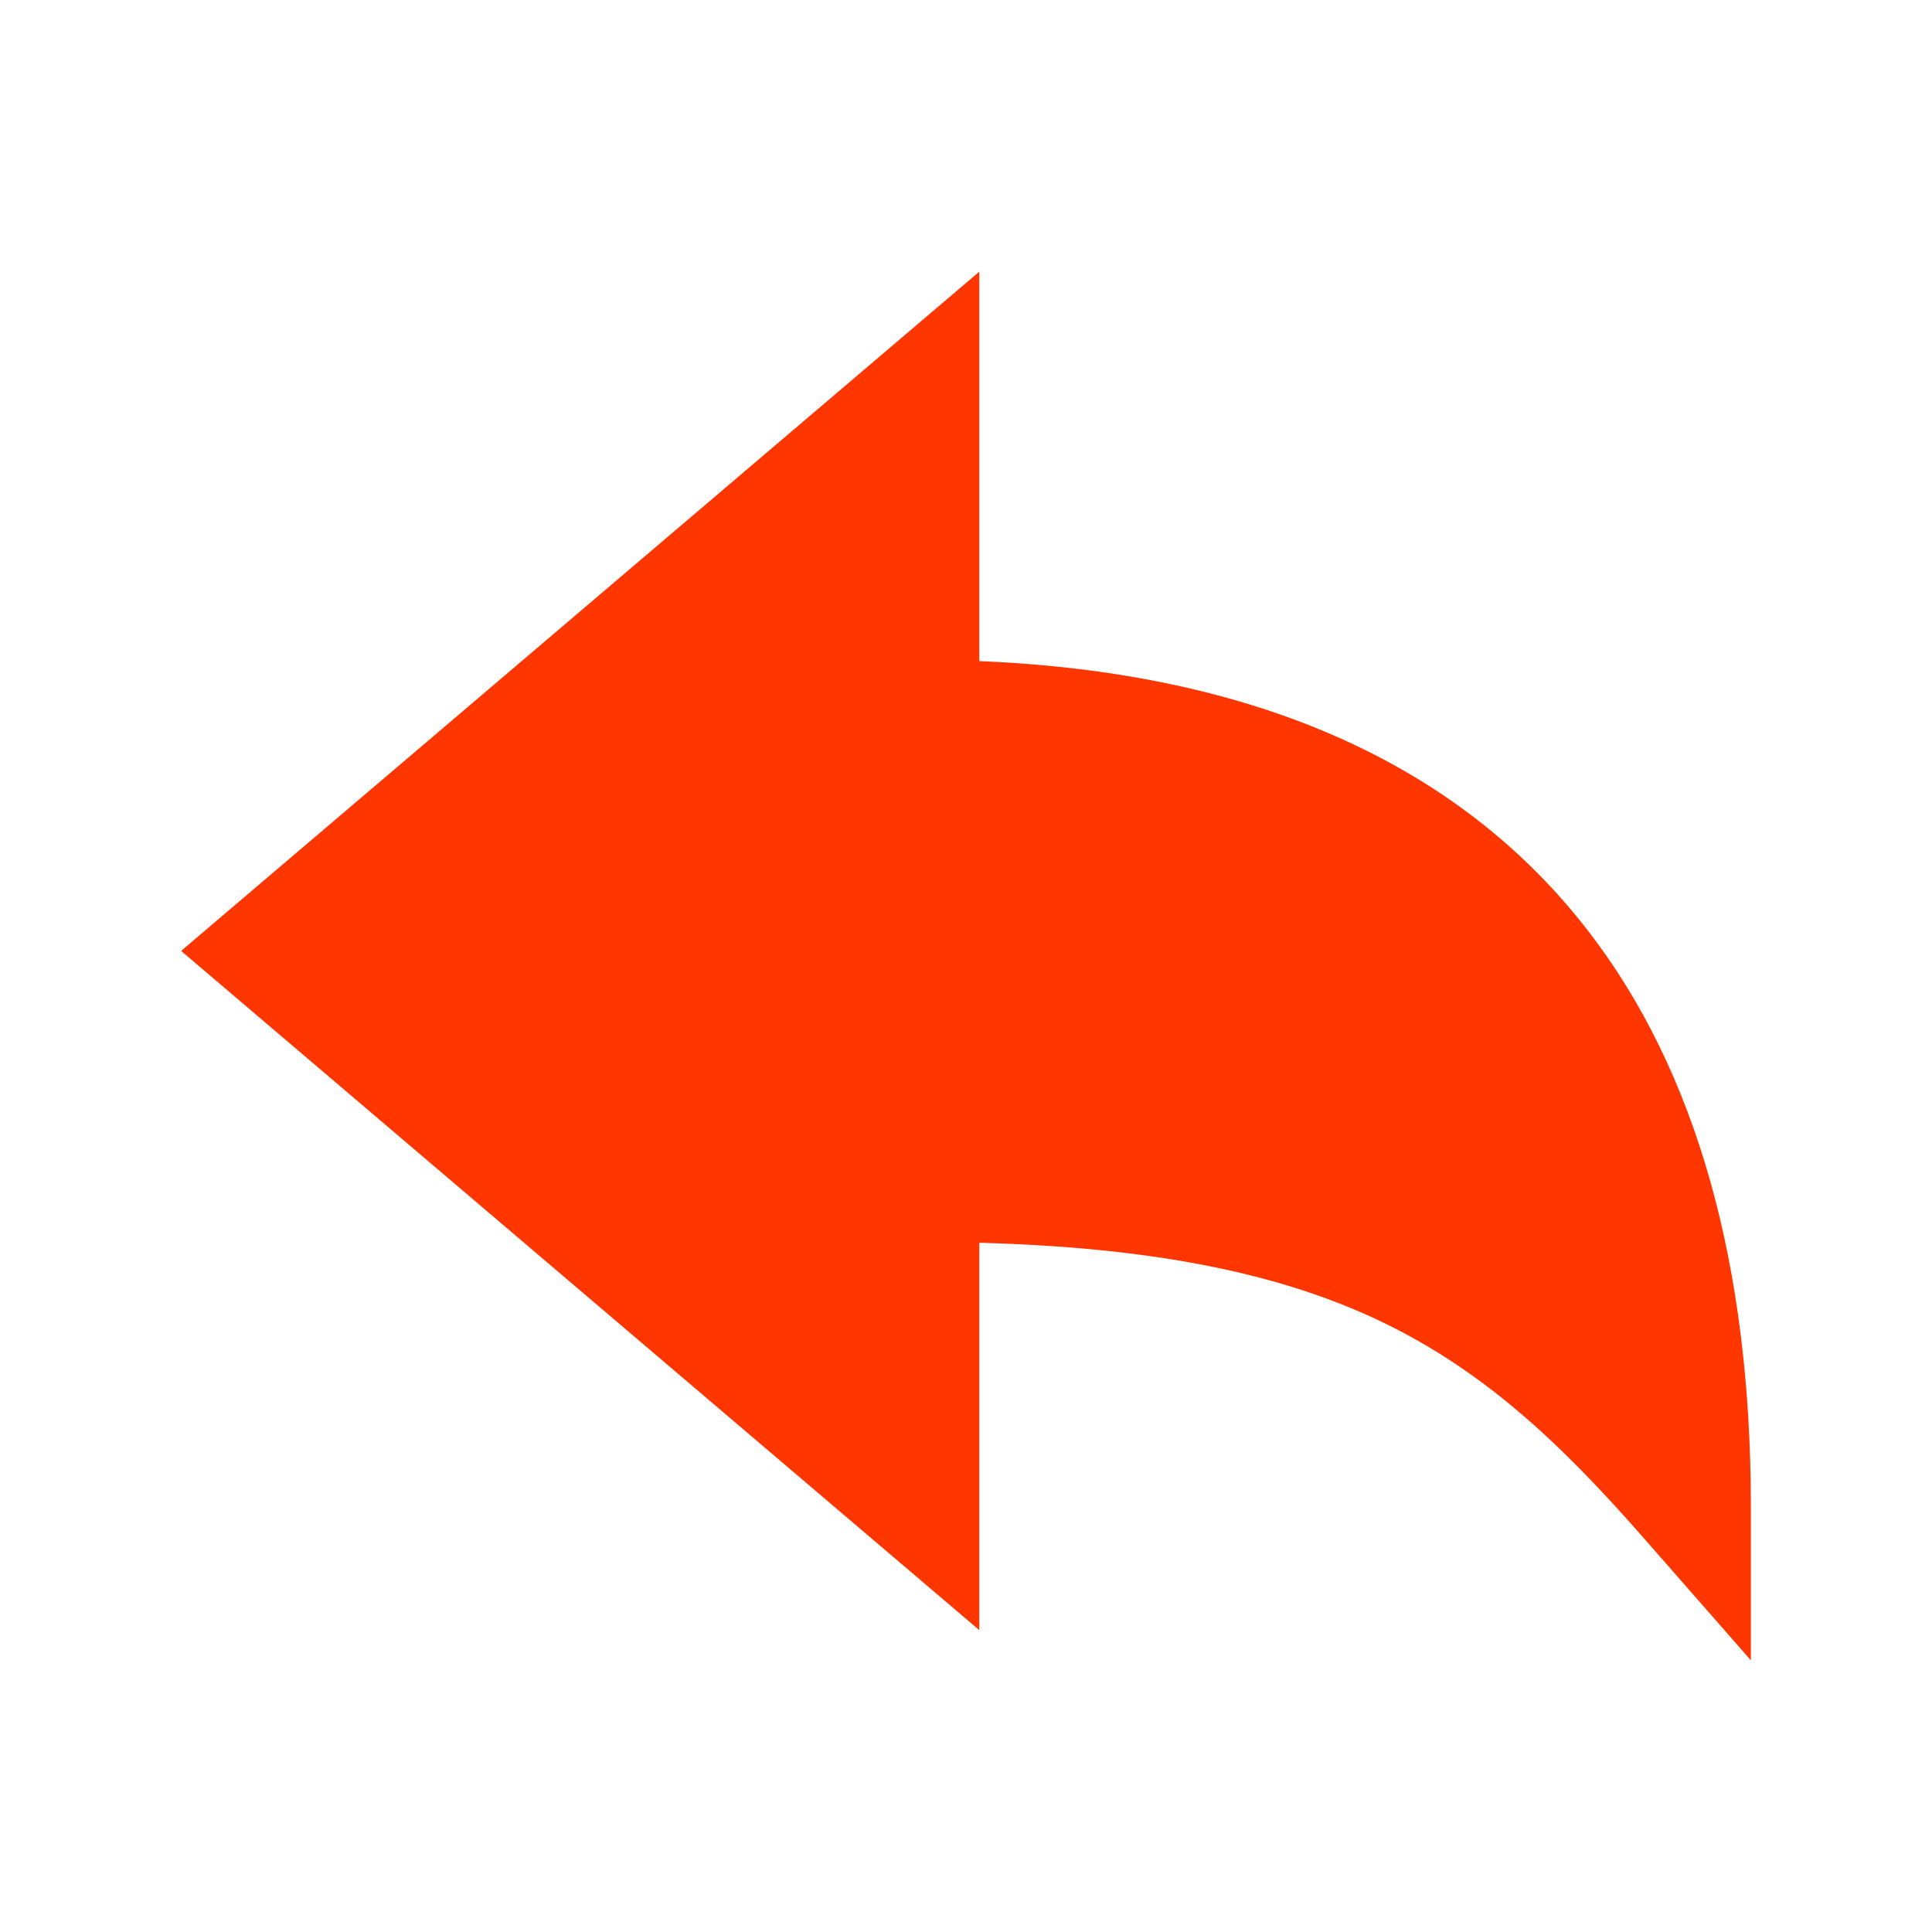
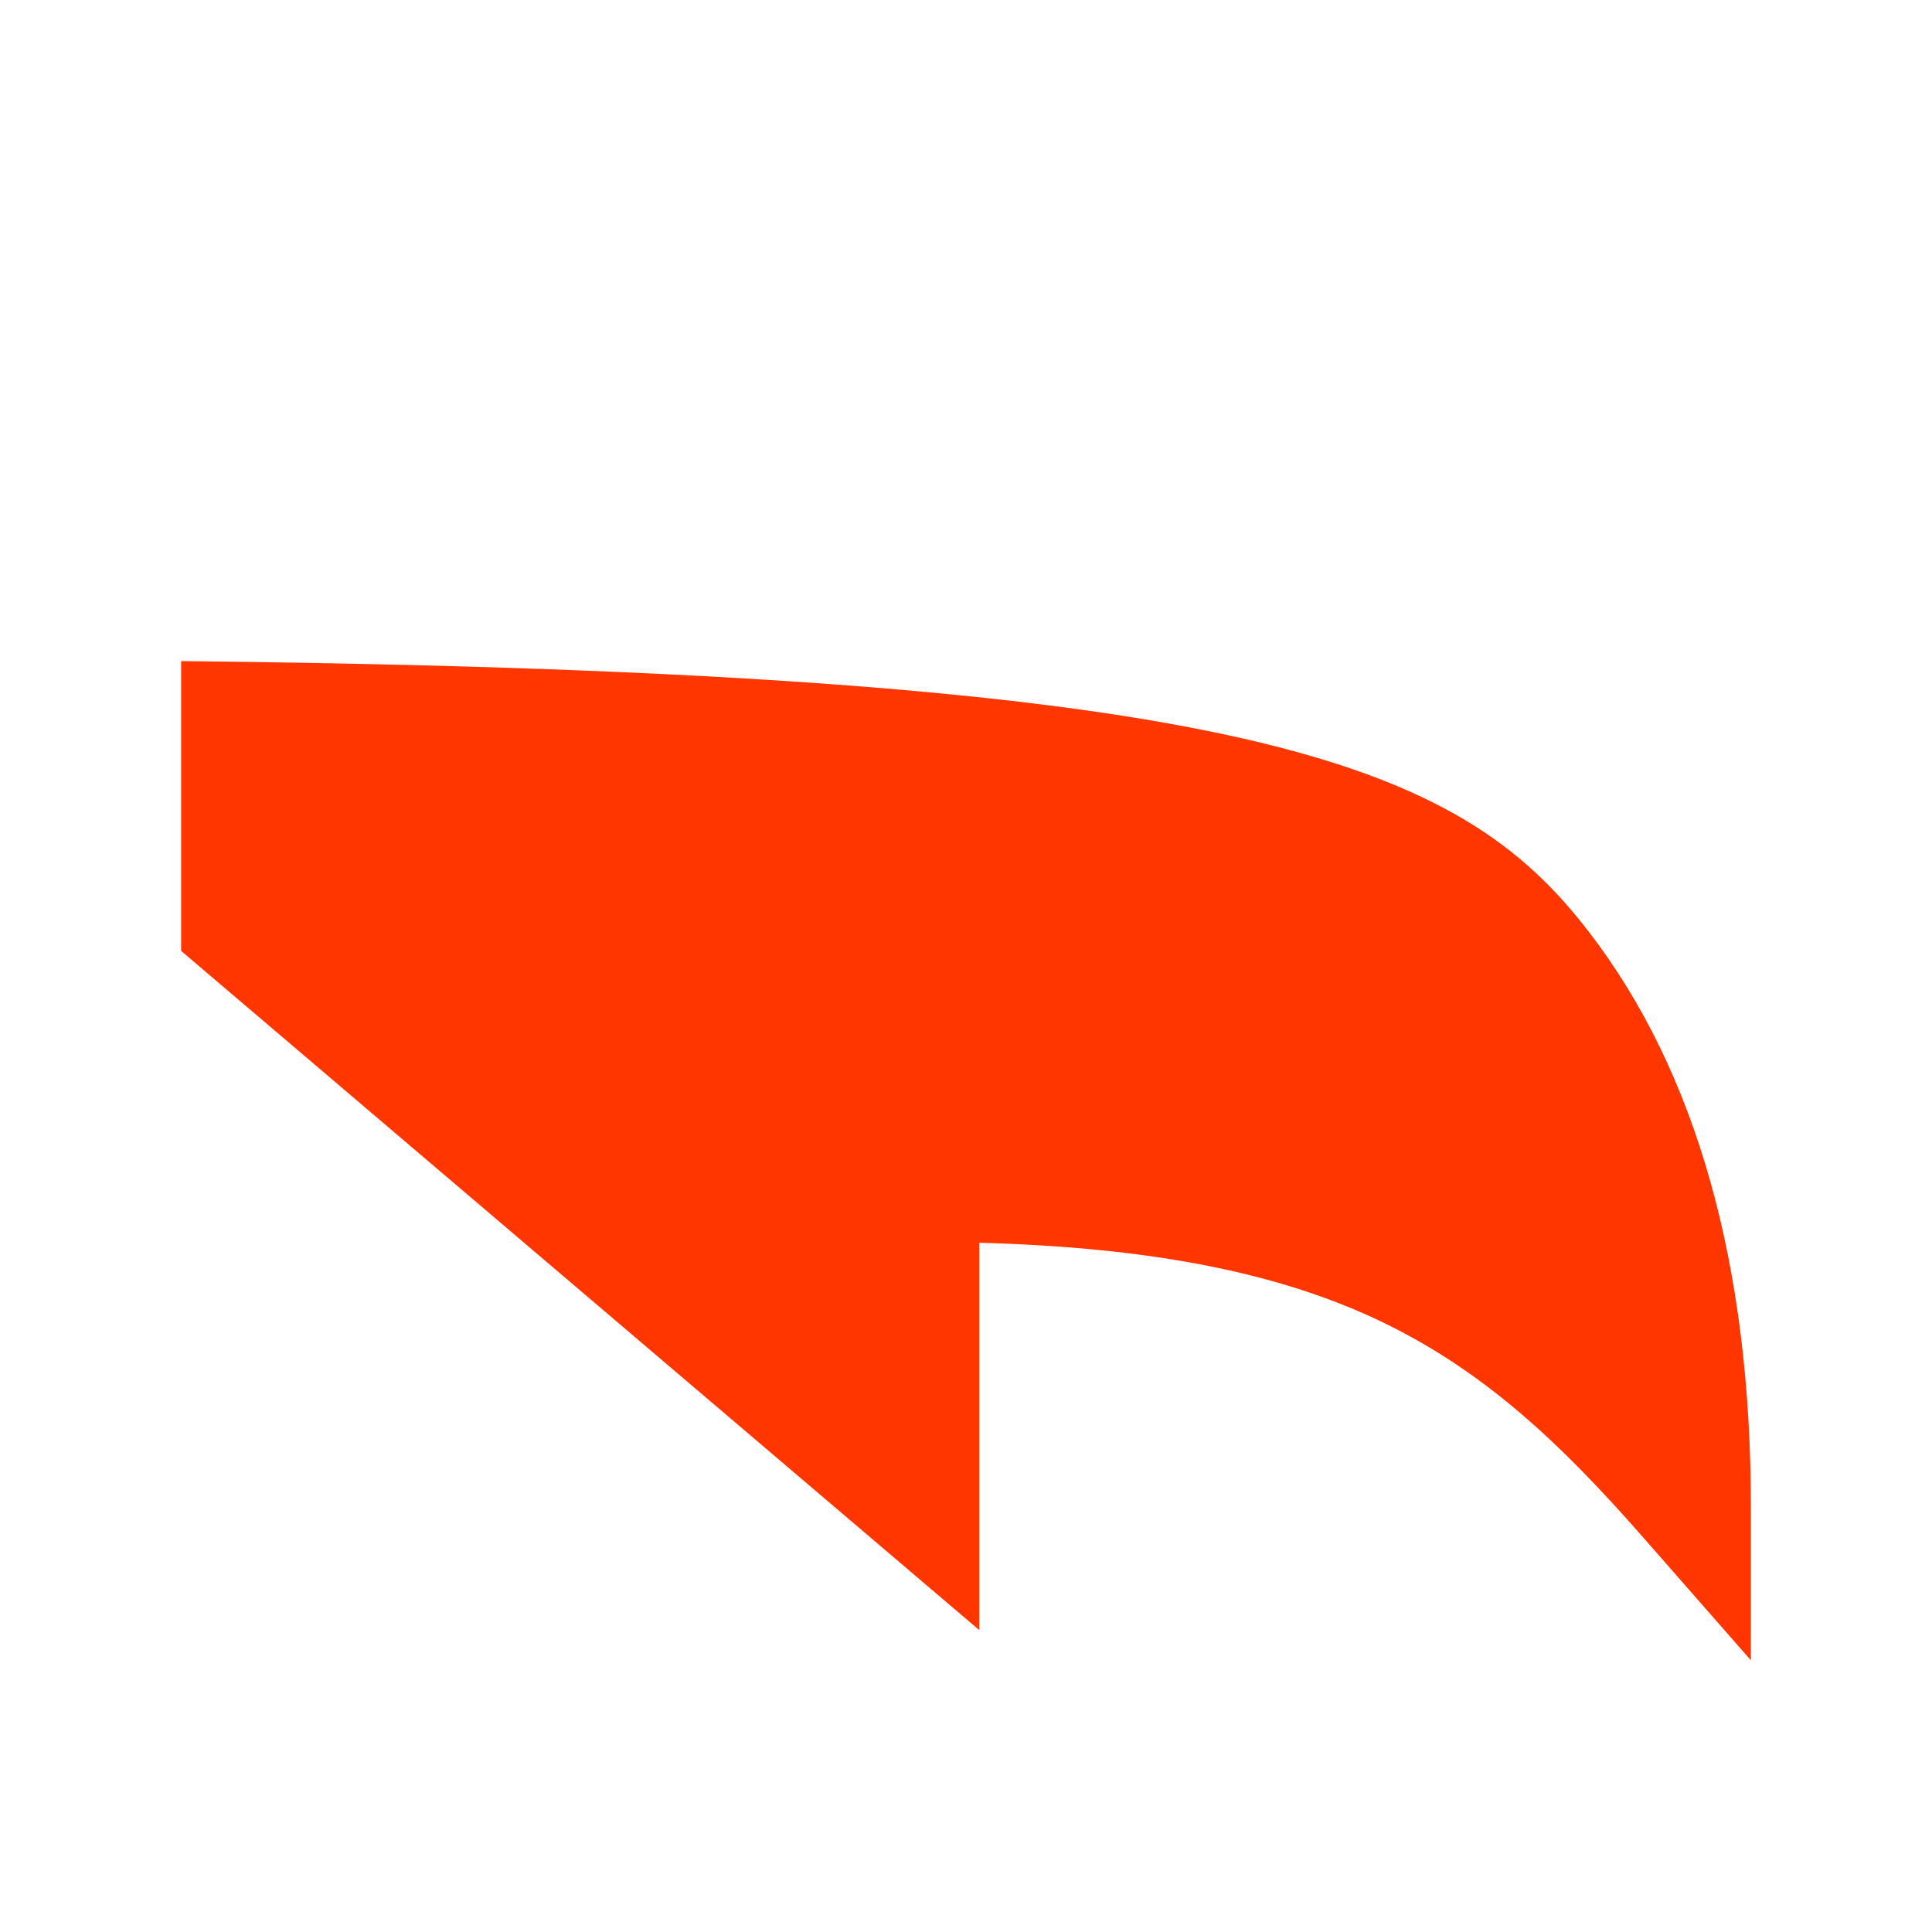
<svg xmlns="http://www.w3.org/2000/svg" width="16" height="16" viewBox="0 0 16 16" fill="none">
-   <path d="M14.5 13.75L13.621 12.747C12.919 11.945 12.267 11.326 11.369 10.912C10.537 10.529 9.494 10.329 8.11 10.292V13.5L1.5 7.875L8.11 2.25V5.475C10.388 5.569 12.085 6.322 13.159 7.718C14.049 8.875 14.5 10.475 14.5 12.477V13.75Z" fill="#FF3600" />
+   <path d="M14.5 13.75L13.621 12.747C12.919 11.945 12.267 11.326 11.369 10.912C10.537 10.529 9.494 10.329 8.11 10.292V13.5L1.5 7.875V5.475C10.388 5.569 12.085 6.322 13.159 7.718C14.049 8.875 14.5 10.475 14.5 12.477V13.75Z" fill="#FF3600" />
</svg>